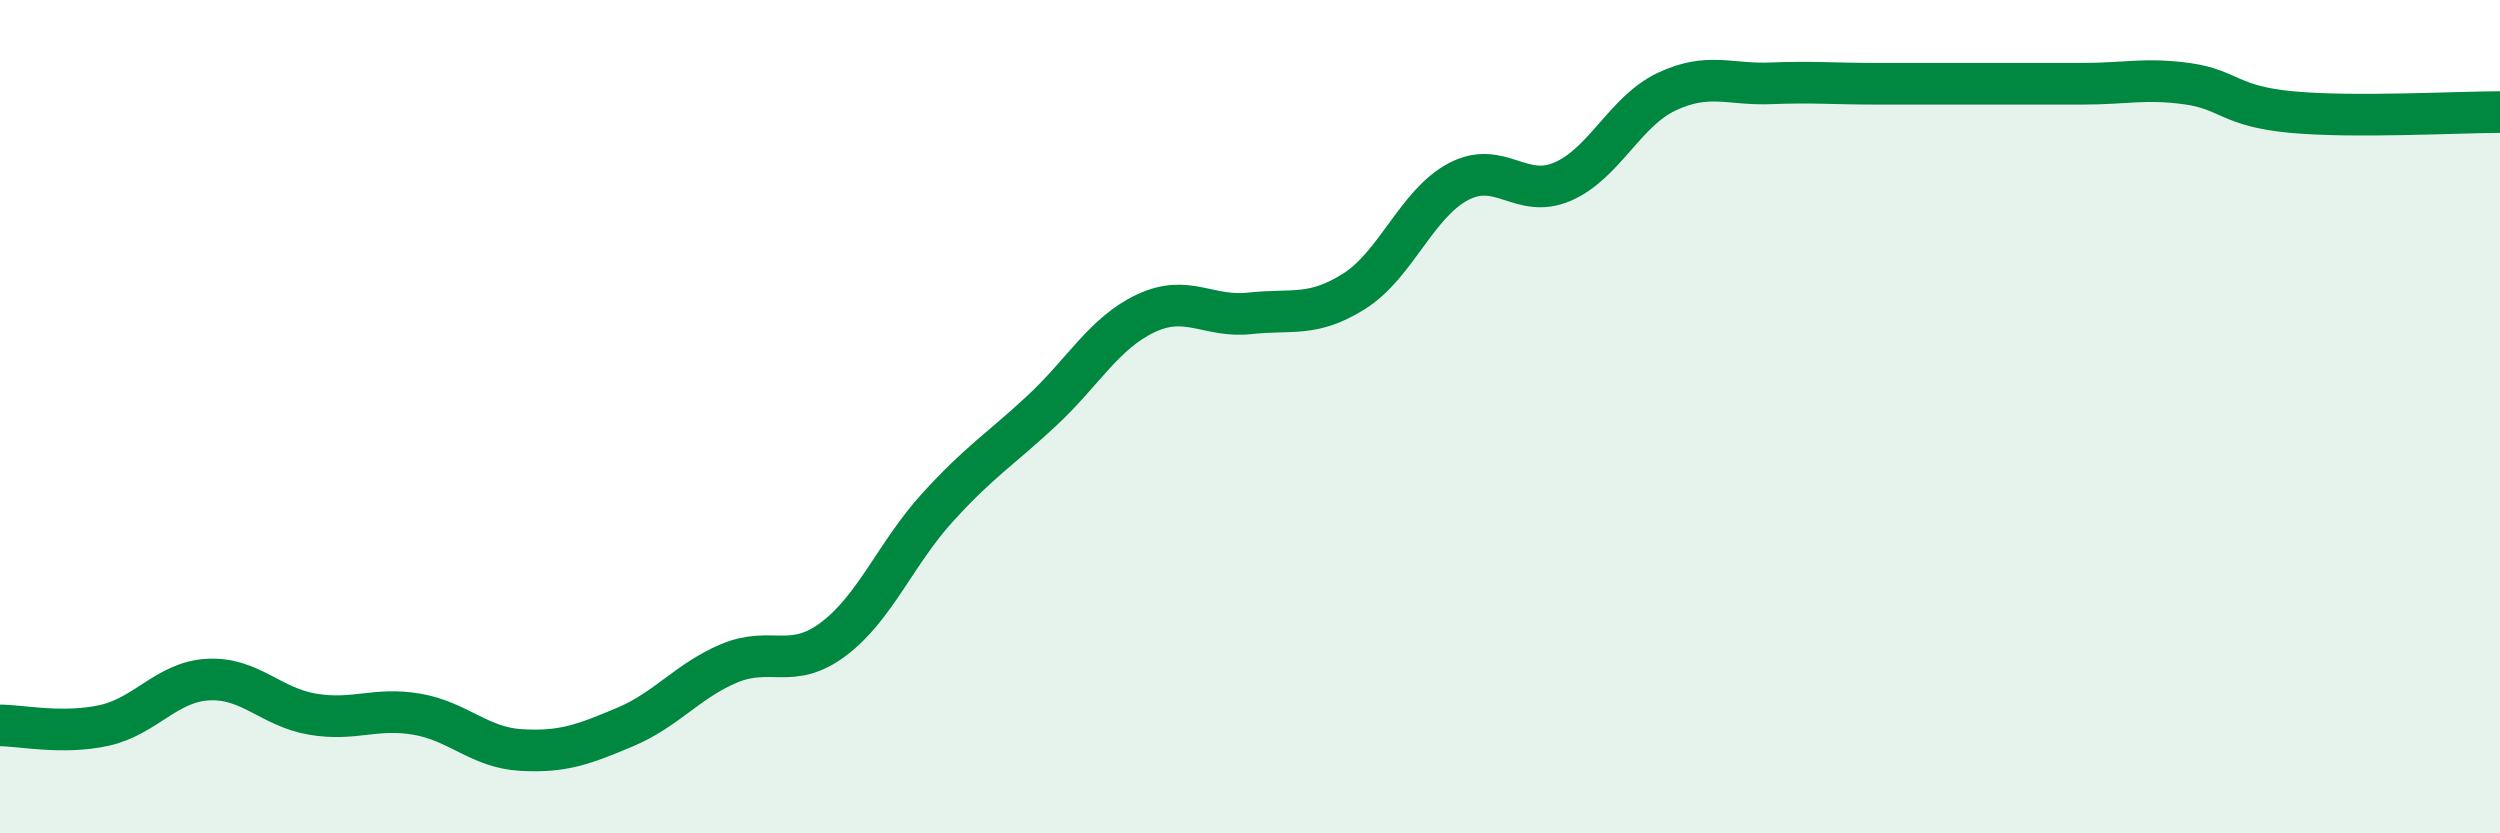
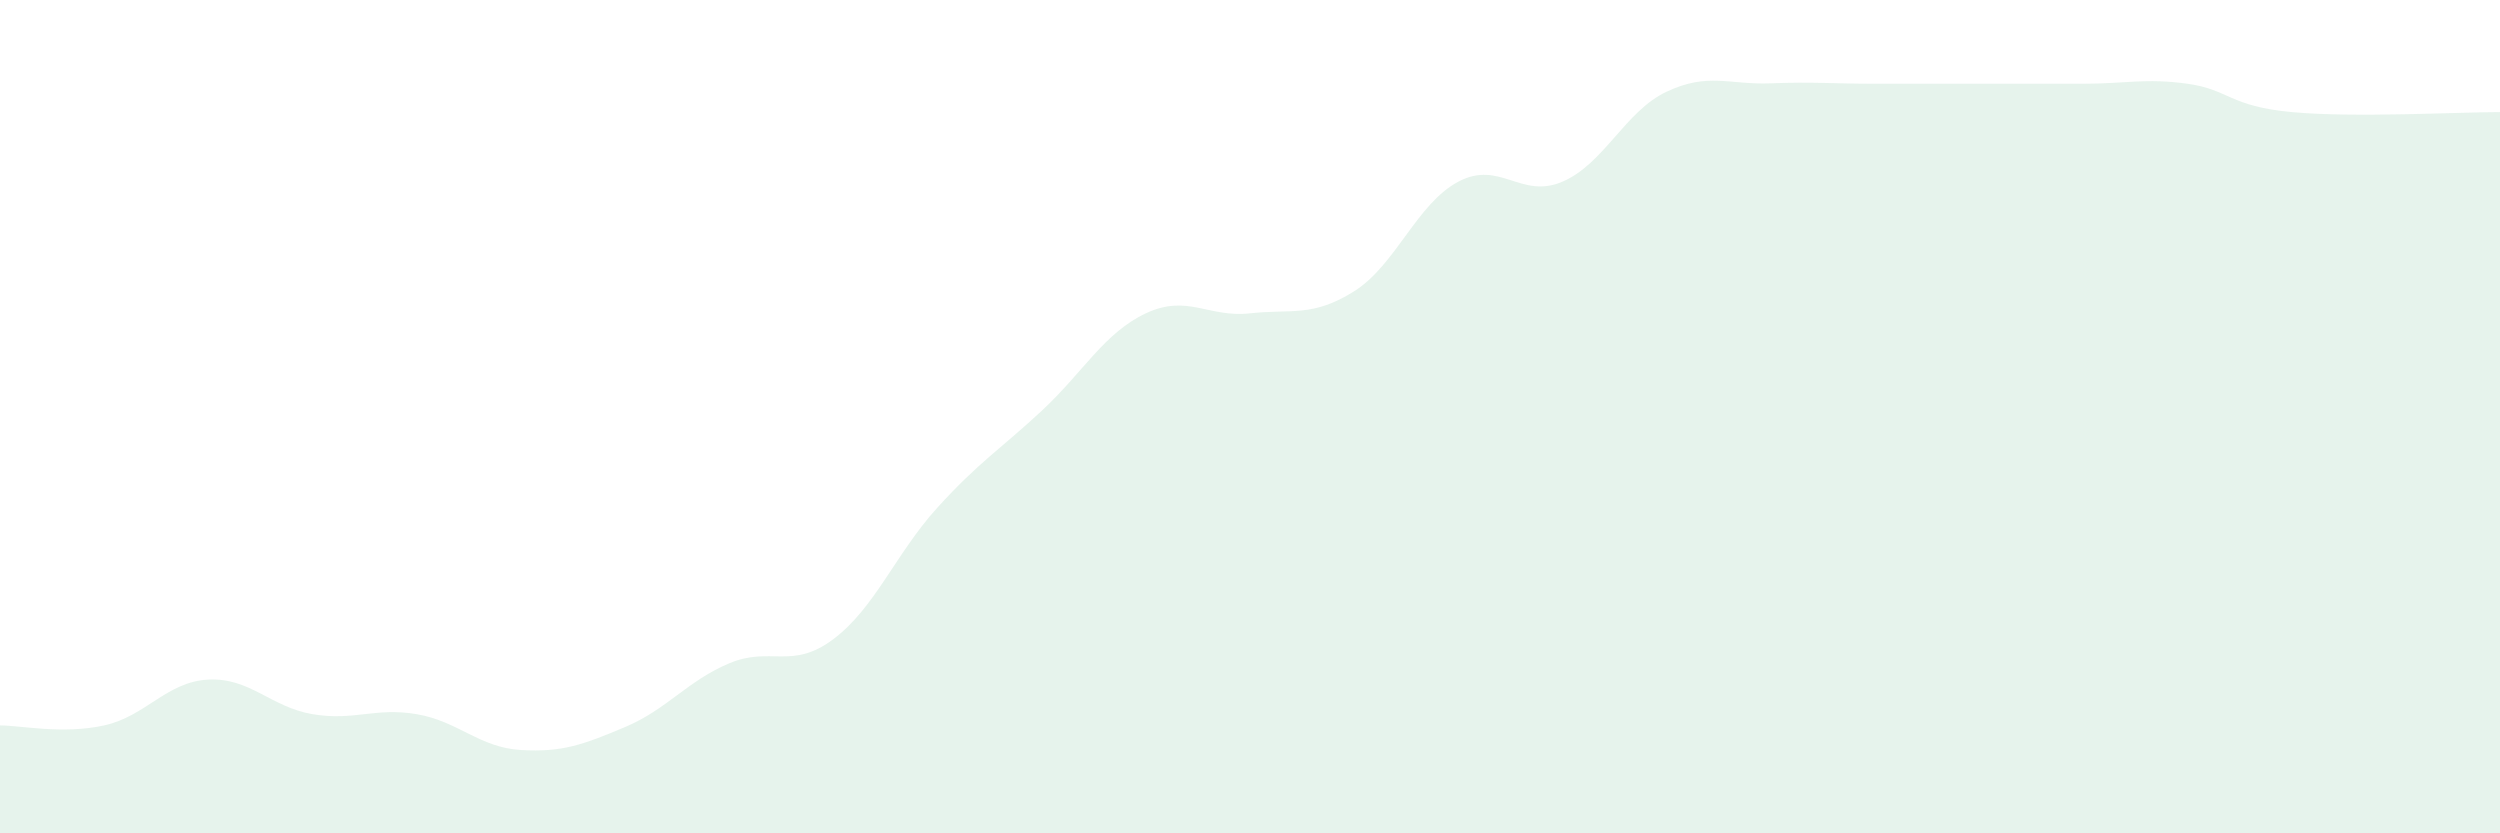
<svg xmlns="http://www.w3.org/2000/svg" width="60" height="20" viewBox="0 0 60 20">
  <path d="M 0,17.41 C 0.5,17.41 1.5,17.63 2.5,17.41 C 3.5,17.19 4,16.36 5,16.31 C 6,16.26 6.5,16.97 7.5,17.14 C 8.5,17.31 9,16.97 10,17.14 C 11,17.31 11.5,17.94 12.5,18 C 13.5,18.06 14,17.87 15,17.45 C 16,17.03 16.5,16.34 17.5,15.92 C 18.5,15.5 19,16.09 20,15.34 C 21,14.59 21.5,13.28 22.5,12.18 C 23.5,11.08 24,10.79 25,9.86 C 26,8.93 26.5,7.99 27.5,7.52 C 28.5,7.05 29,7.63 30,7.52 C 31,7.41 31.5,7.62 32.5,6.99 C 33.5,6.36 34,4.89 35,4.36 C 36,3.83 36.5,4.79 37.5,4.36 C 38.5,3.93 39,2.67 40,2.2 C 41,1.73 41.5,2.04 42.5,2 C 43.5,1.96 44,2.01 45,2.01 C 46,2.01 46.5,2.01 47.5,2.01 C 48.5,2.01 49,2.01 50,2.01 C 51,2.01 51.5,1.87 52.5,2.01 C 53.5,2.15 53.5,2.55 55,2.69 C 56.5,2.83 59,2.69 60,2.69L60 20L0 20Z" fill="#008740" opacity="0.1" stroke-linecap="round" stroke-linejoin="round" />
-   <path d="M 0,17.41 C 0.5,17.41 1.5,17.63 2.5,17.41 C 3.5,17.19 4,16.36 5,16.31 C 6,16.26 6.5,16.97 7.5,17.14 C 8.5,17.31 9,16.97 10,17.14 C 11,17.31 11.5,17.94 12.5,18 C 13.5,18.06 14,17.87 15,17.45 C 16,17.03 16.5,16.34 17.5,15.92 C 18.5,15.5 19,16.09 20,15.34 C 21,14.59 21.5,13.28 22.5,12.18 C 23.5,11.08 24,10.79 25,9.86 C 26,8.93 26.5,7.99 27.5,7.52 C 28.5,7.05 29,7.63 30,7.52 C 31,7.41 31.5,7.62 32.5,6.99 C 33.5,6.36 34,4.89 35,4.36 C 36,3.83 36.5,4.79 37.5,4.36 C 38.5,3.93 39,2.67 40,2.2 C 41,1.73 41.5,2.04 42.5,2 C 43.5,1.96 44,2.01 45,2.01 C 46,2.01 46.5,2.01 47.5,2.01 C 48.5,2.01 49,2.01 50,2.01 C 51,2.01 51.5,1.87 52.5,2.01 C 53.5,2.15 53.5,2.55 55,2.69 C 56.5,2.83 59,2.69 60,2.69" stroke="#008740" stroke-width="1" fill="none" stroke-linecap="round" stroke-linejoin="round" />
</svg>